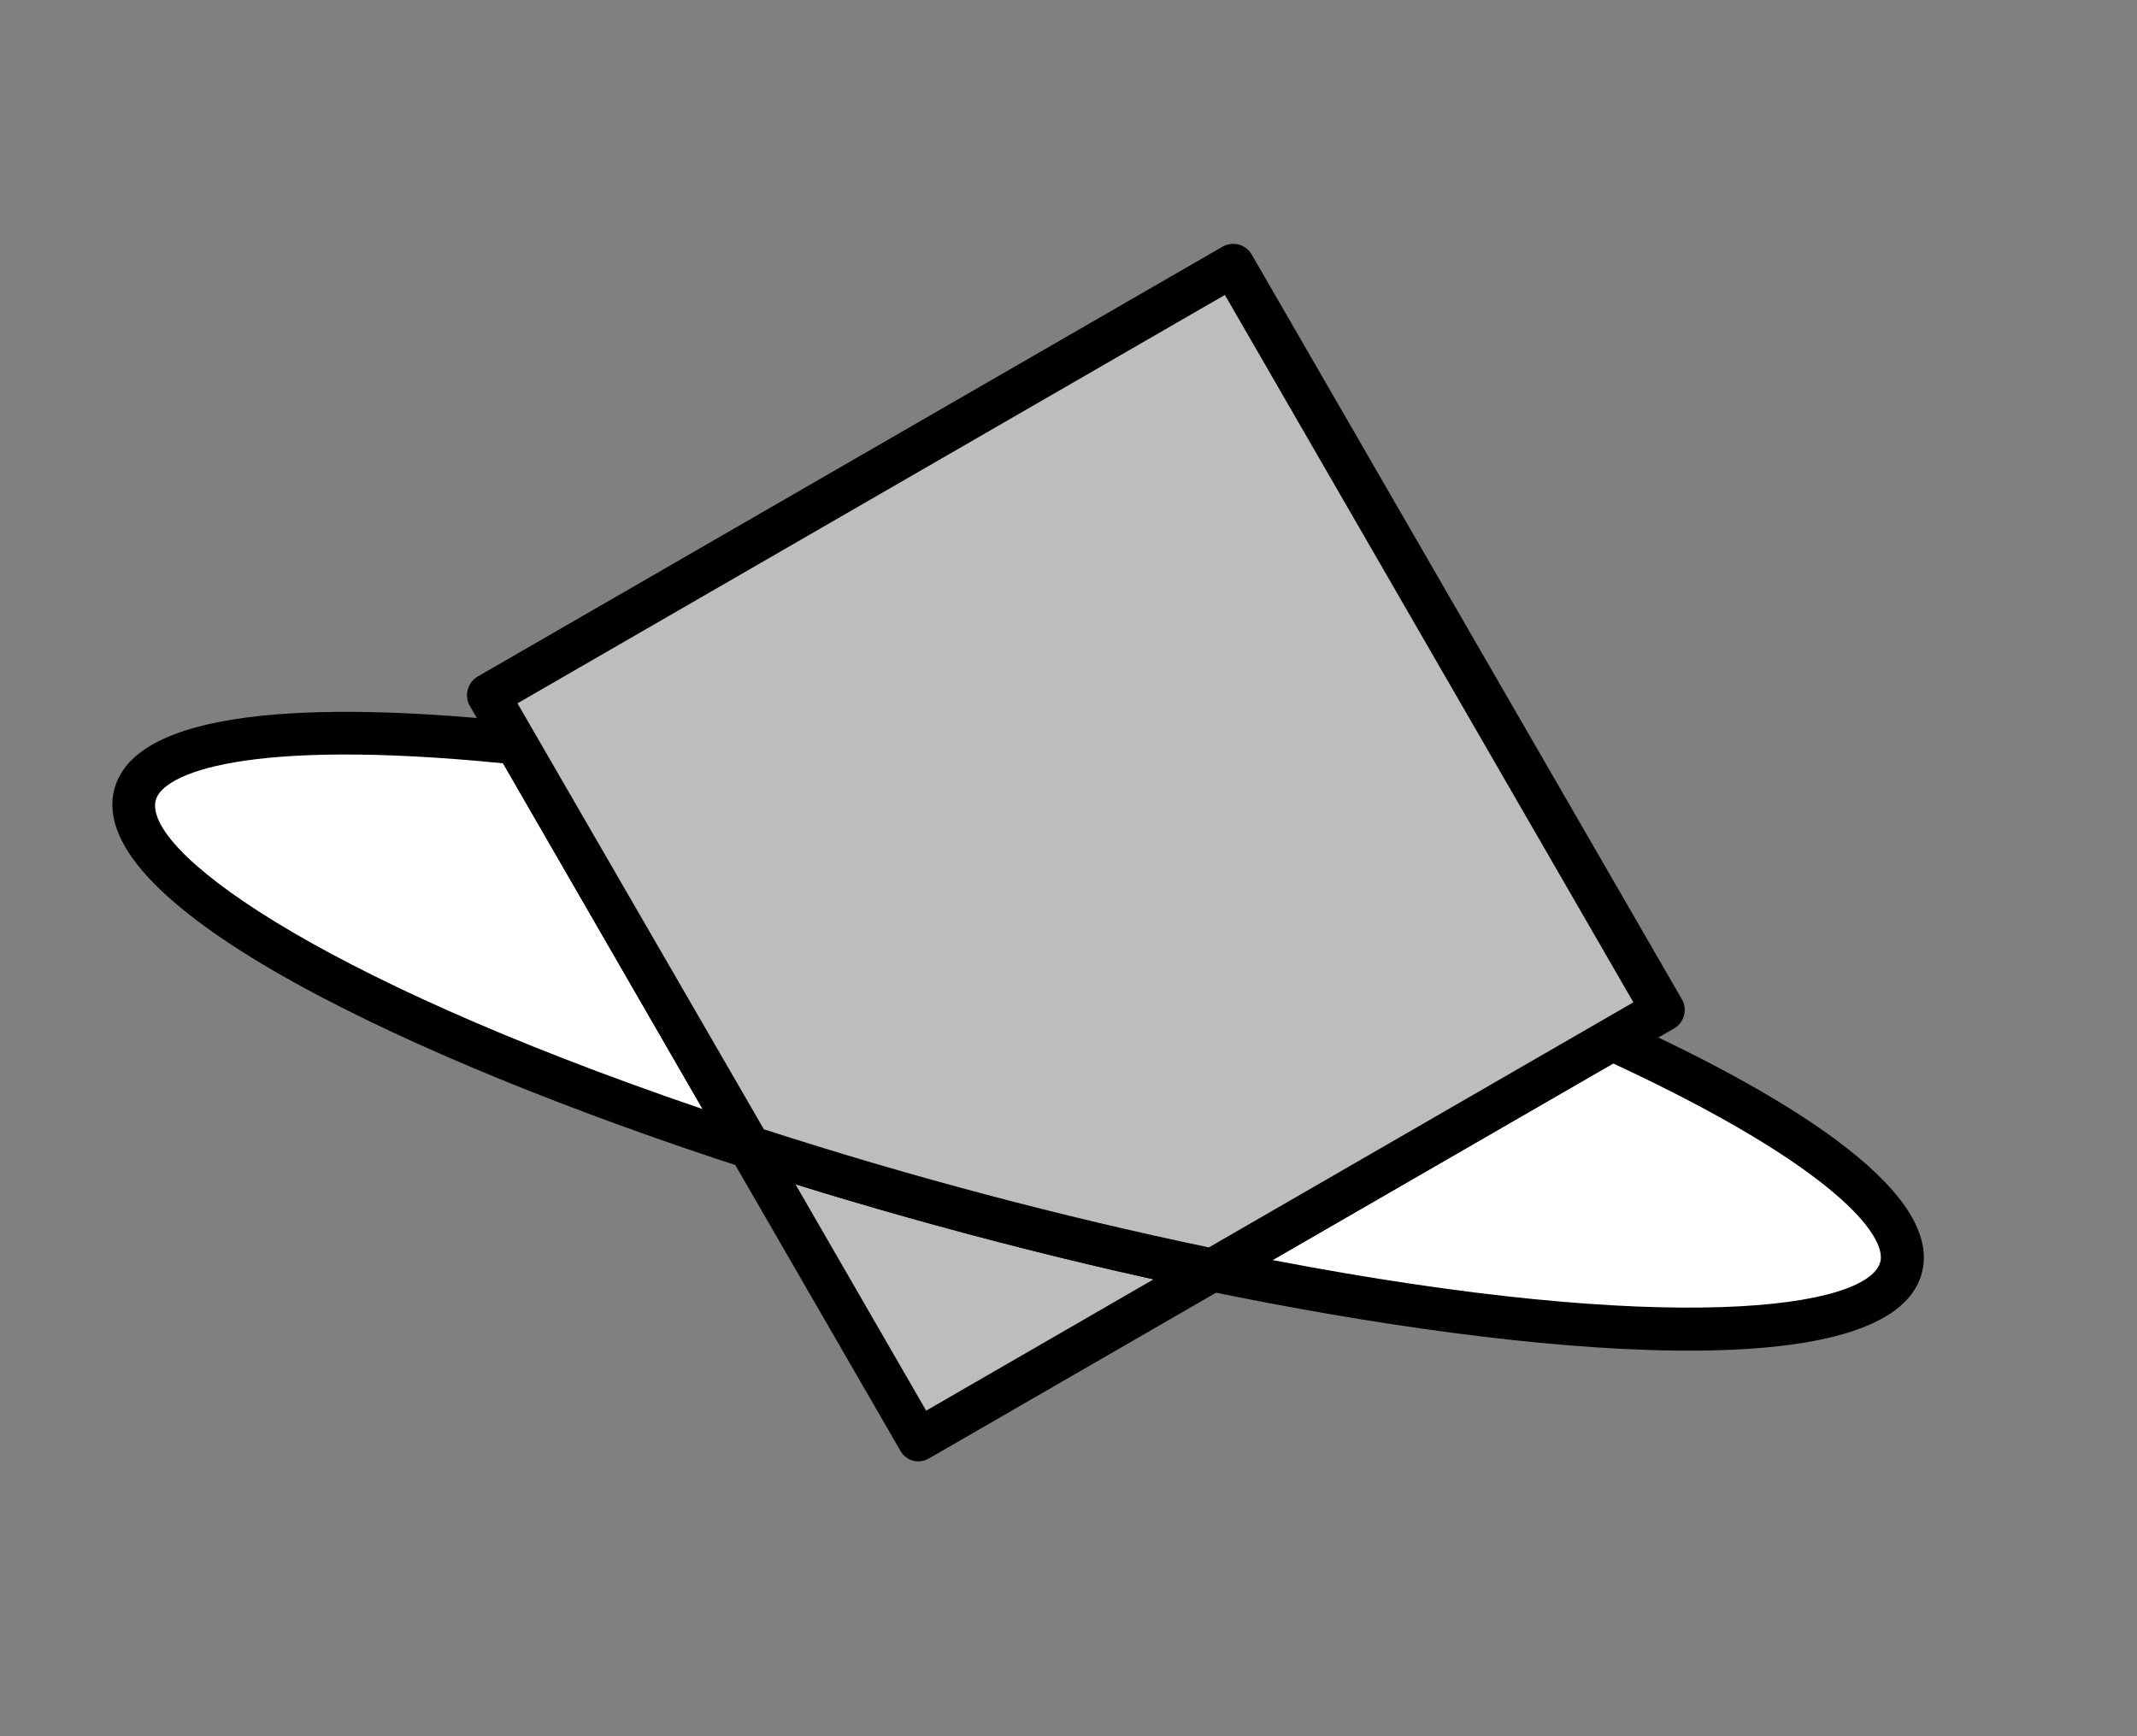
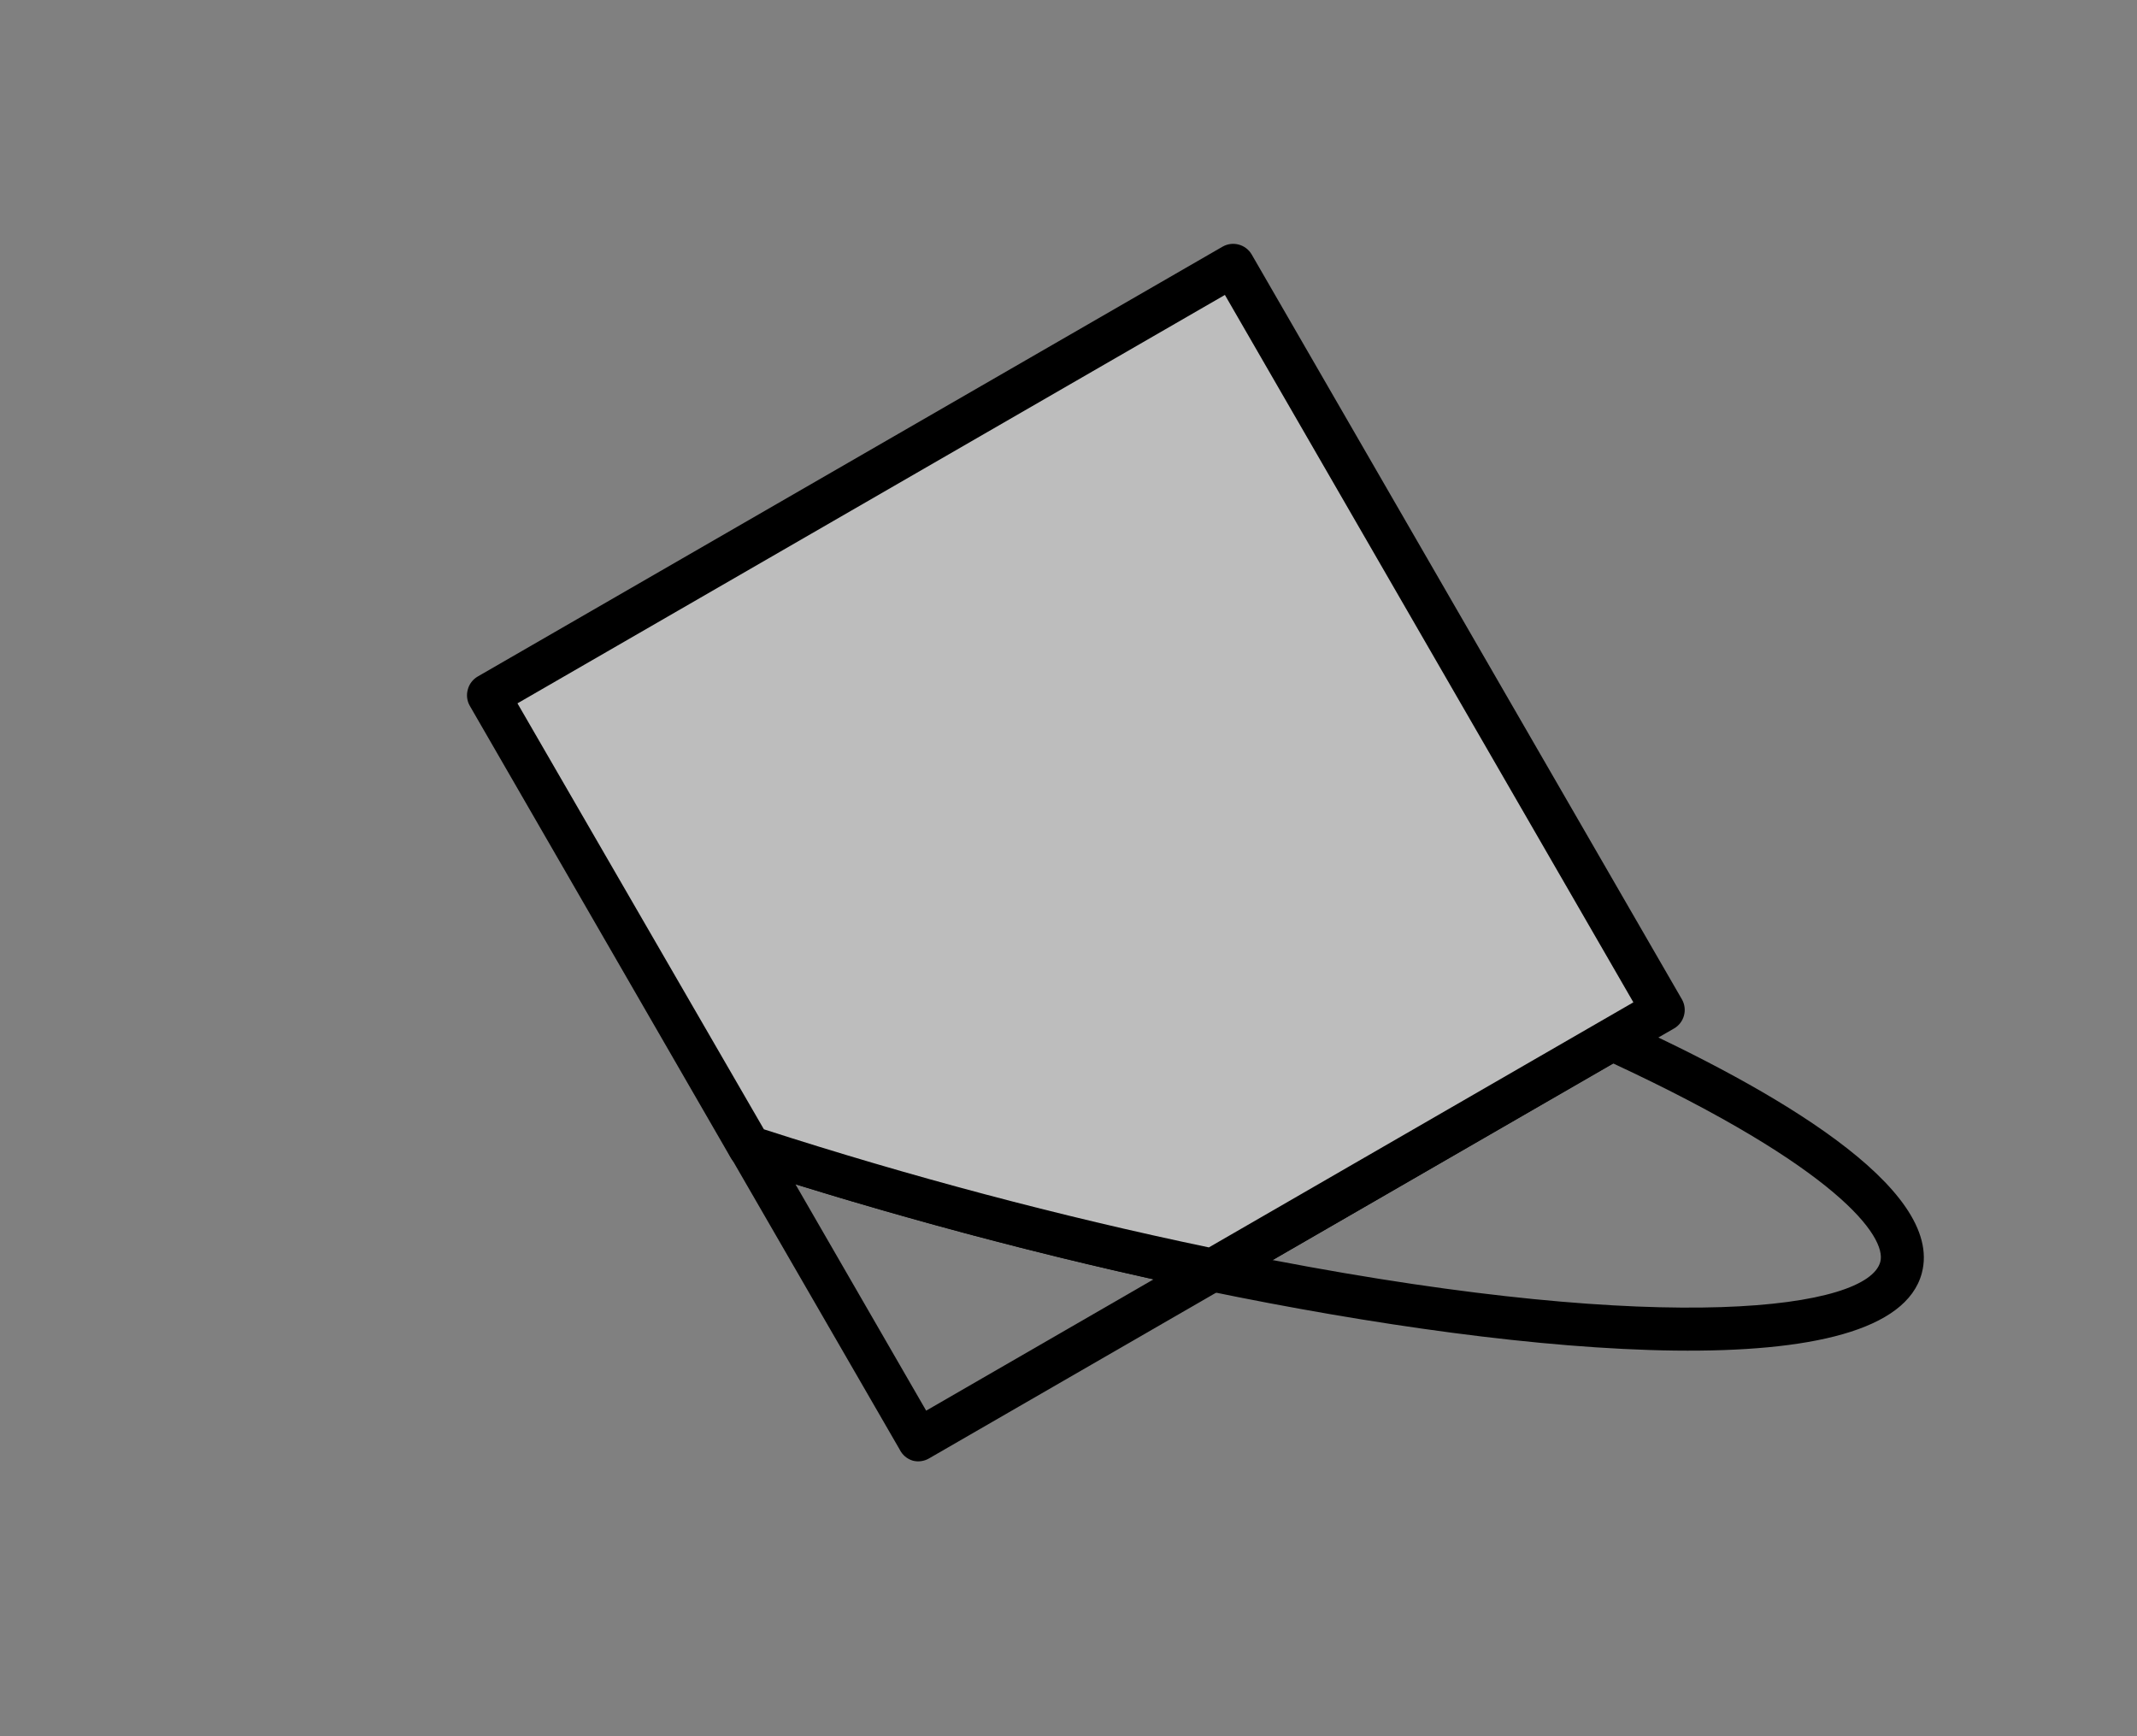
<svg xmlns="http://www.w3.org/2000/svg" width="48" height="39" viewBox="0 0 48 39" fill="none">
  <rect x="0" y="0" width="48" height="39" fill="#808080" stroke="none" />
-   <path fill-rule="evenodd" clip-rule="evenodd" d="M27.235 28.53L20.626 32.346L16.832 25.767C18.401 26.277 20.046 26.768 21.777 27.232C23.657 27.735 25.487 28.166 27.235 28.53Z" fill="#BDBDBD" />
  <path fill-rule="evenodd" clip-rule="evenodd" d="M20.502 32.81C20.626 32.843 20.758 32.824 20.869 32.759L27.478 28.943C27.649 28.843 27.74 28.648 27.709 28.453C27.677 28.25 27.52 28.09 27.318 28.055C23.822 27.319 20.368 26.394 16.972 25.282C16.782 25.22 16.573 25.281 16.447 25.436C16.322 25.592 16.305 25.809 16.406 25.981L20.206 32.557C20.265 32.679 20.372 32.771 20.502 32.81V32.81ZM25.911 28.737L20.803 31.687L17.867 26.602C20.476 27.41 23.239 28.146 25.911 28.737Z" fill="black" />
-   <path fill-rule="evenodd" clip-rule="evenodd" d="M3.035 17.846C3.386 16.537 6.714 16.185 11.593 16.692L16.832 25.767C8.412 23.028 2.526 19.744 3.035 17.846Z" fill="white" />
-   <path fill-rule="evenodd" clip-rule="evenodd" d="M16.707 26.231C16.89 26.279 17.084 26.217 17.203 26.07C17.331 25.916 17.349 25.699 17.25 25.526L12.009 16.455C11.932 16.323 11.797 16.235 11.645 16.218C7.798 15.814 3.099 15.749 2.57 17.722C1.86 20.372 9.385 23.851 16.684 26.225L16.707 26.231ZM11.301 17.146L15.782 24.913C6.857 21.87 3.208 19.057 3.499 17.971C3.655 17.386 5.482 16.567 11.301 17.146Z" fill="black" />
-   <path fill-rule="evenodd" clip-rule="evenodd" d="M42.698 28.474C42.2 30.331 35.684 30.271 27.259 28.536L36.187 23.347C40.479 25.298 43.038 27.202 42.698 28.474Z" fill="white" />
  <path fill-rule="evenodd" clip-rule="evenodd" d="M27.111 28.994L27.139 29.001C34.427 30.506 42.471 31.194 43.166 28.6C43.681 26.678 39.8 24.454 36.407 22.913C36.266 22.849 36.102 22.857 35.968 22.935L26.999 28.113C26.826 28.214 26.733 28.411 26.767 28.608C26.797 28.793 26.931 28.943 27.111 28.994ZM36.231 23.886C41.273 26.232 42.385 27.783 42.234 28.345C41.953 29.394 37.532 30.02 28.584 28.304L36.231 23.886Z" fill="black" />
  <path fill-rule="evenodd" clip-rule="evenodd" d="M27.698 5.953L37.356 22.695L36.179 23.374L27.21 28.553C25.462 28.189 23.632 27.758 21.752 27.255C20.03 26.793 18.376 26.3 16.806 25.79L11.602 16.694L10.98 15.617L27.698 5.953Z" fill="#BDBDBD" />
  <path fill-rule="evenodd" clip-rule="evenodd" d="M21.653 27.696C23.51 28.193 25.339 28.628 27.139 29.001C27.255 29.024 27.376 29.004 27.478 28.943L37.6 23.103C37.711 23.04 37.792 22.934 37.825 22.81C37.858 22.687 37.841 22.555 37.776 22.444L28.115 5.717C27.982 5.488 27.689 5.41 27.46 5.541L10.729 15.197C10.619 15.261 10.539 15.367 10.507 15.49C10.473 15.614 10.489 15.745 10.553 15.856L16.414 26.008C16.474 26.111 16.571 26.189 16.684 26.225C18.285 26.748 19.954 27.24 21.653 27.696ZM27.153 28.02C23.777 27.313 20.441 26.427 17.158 25.367L11.623 15.799L27.513 6.625L36.688 22.515L27.153 28.02Z" fill="black" />
</svg>